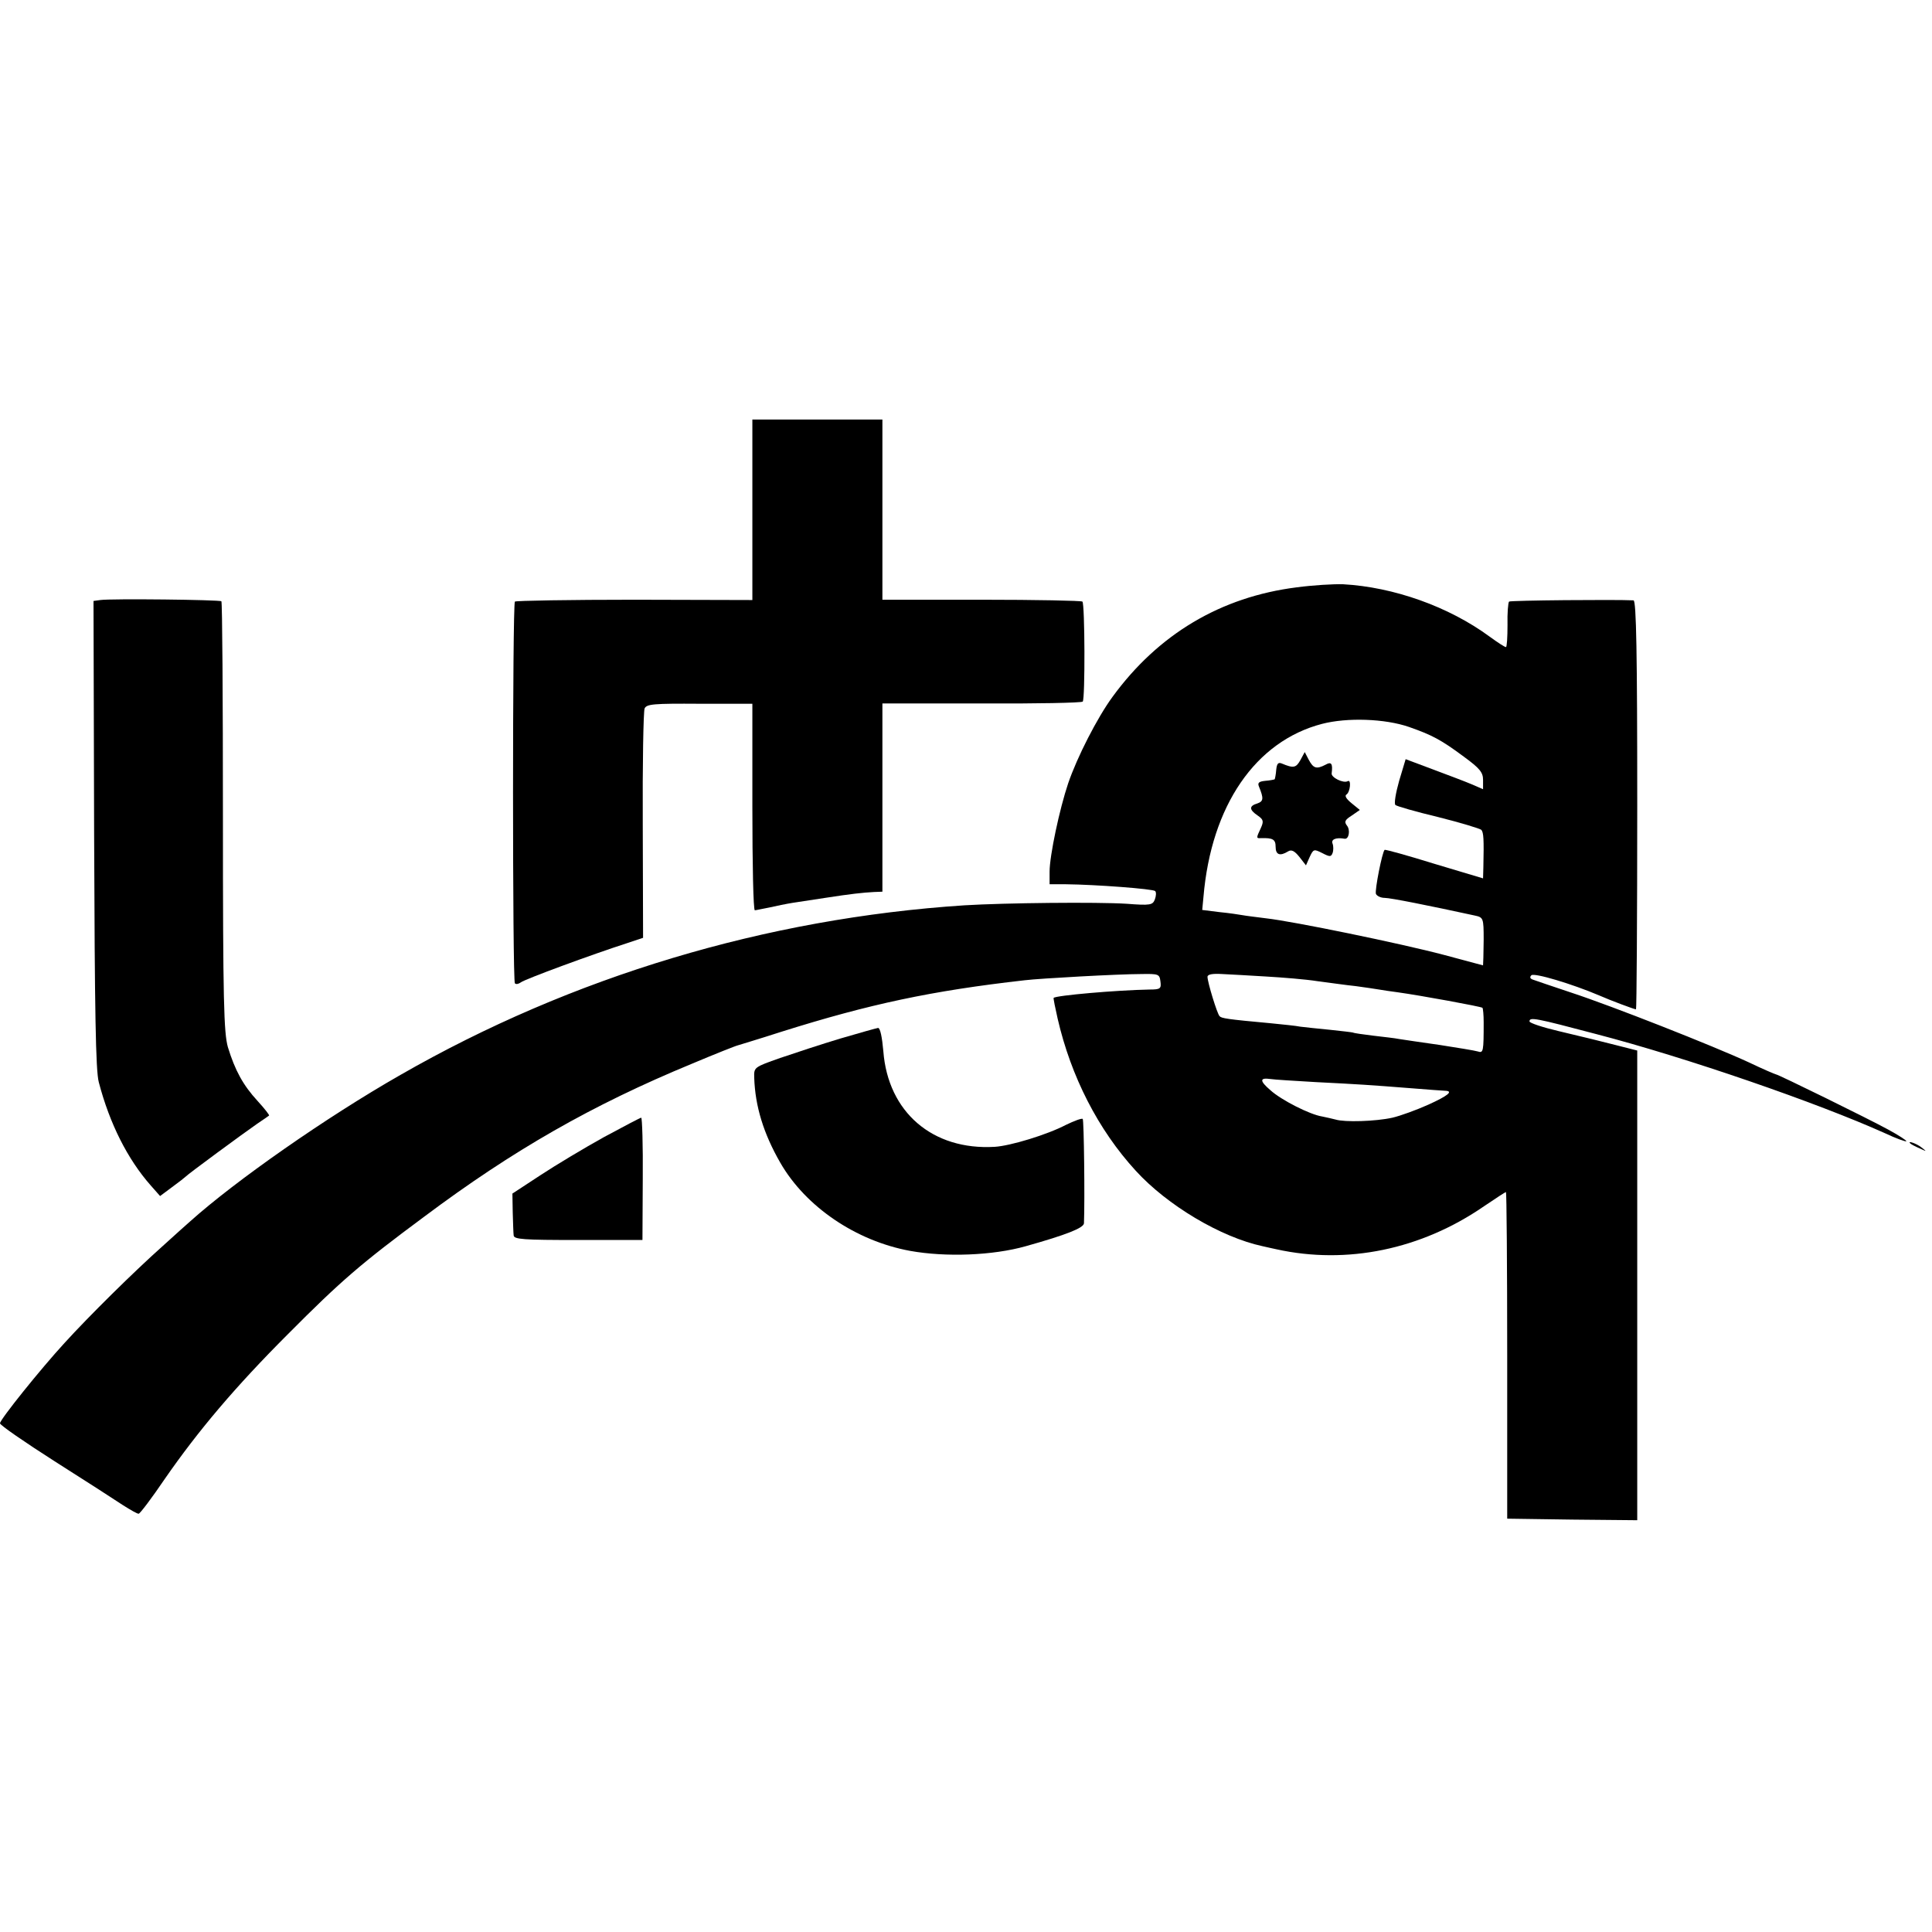
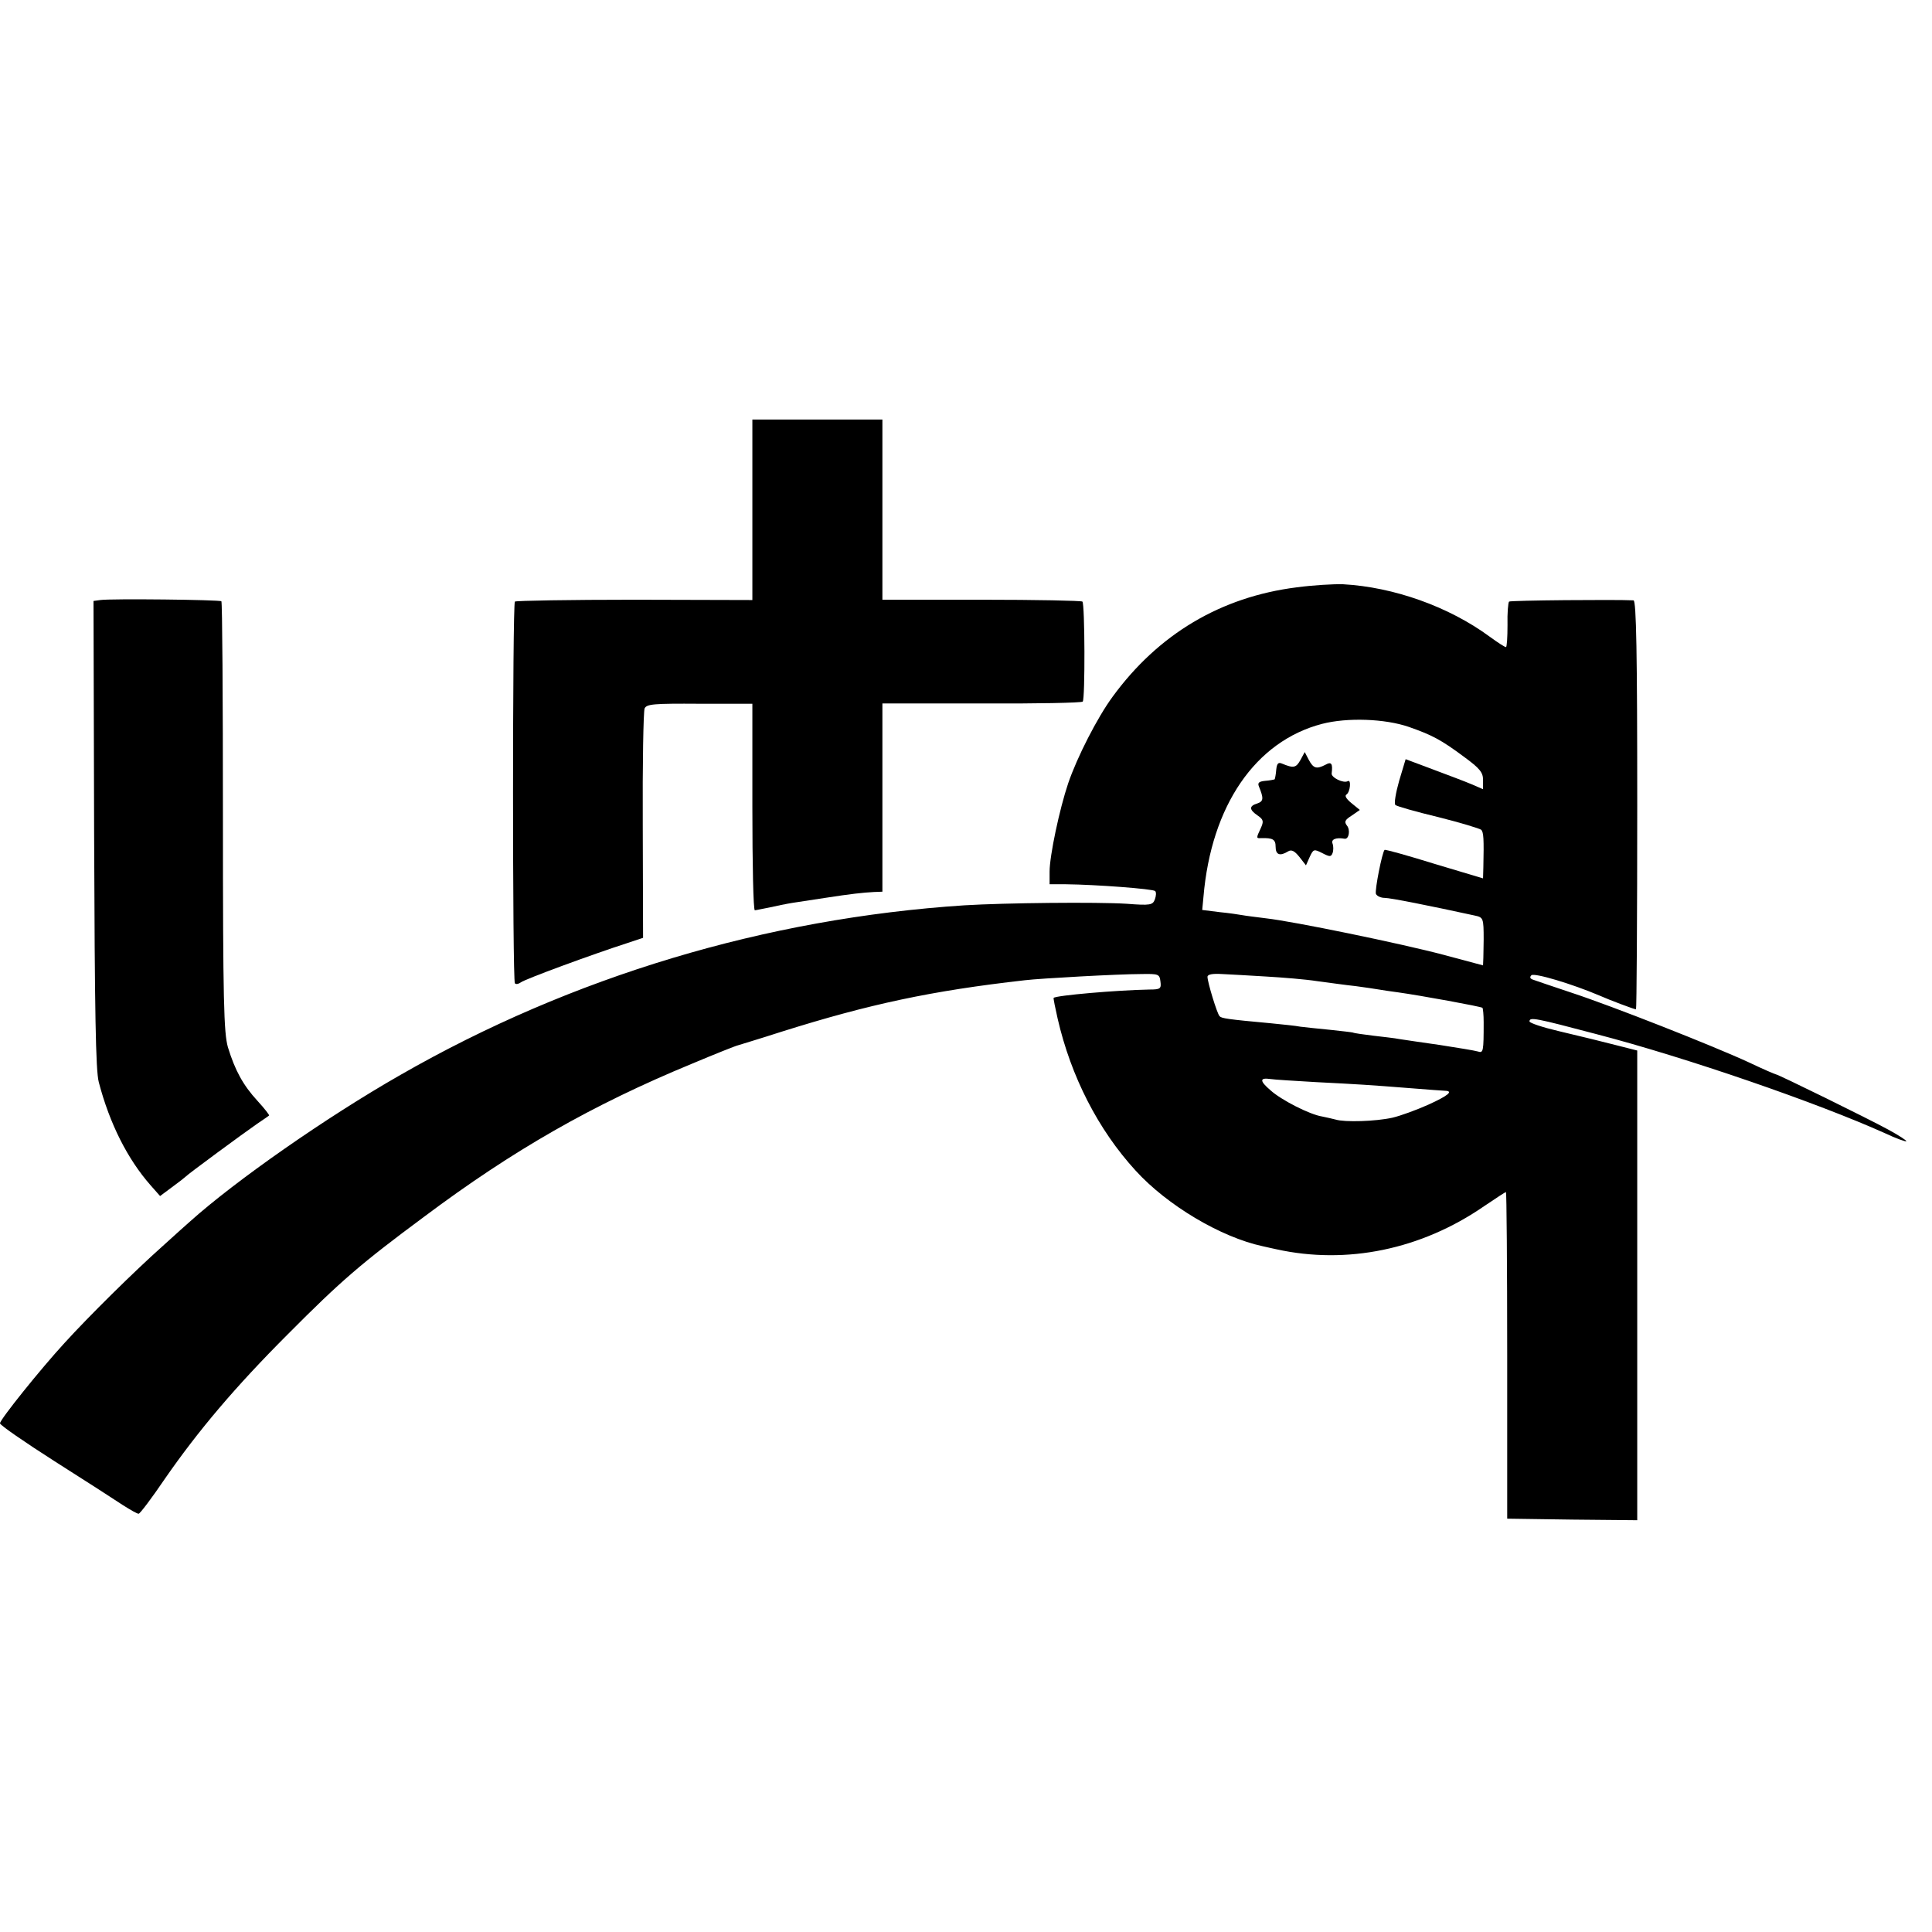
<svg xmlns="http://www.w3.org/2000/svg" version="1.0" width="624pt" height="624pt" viewBox="0 0 624 624" preserveAspectRatio="xMidYMid meet">
  <g transform="translate(0,624) scale(0.1,-0.1)" fill="#000000" stroke="none">
    <path d="M2430 4594 l0 -292 -380 1 c-209 0 -383 -3 -387 -6 -8 -9 -8 -1225 0 -1233 4 -4 12 -2 19 3 12 10 232 91 344 127 l51 17 -1 362 c-1 199 2 369 6 379 7 14 28 16 178 15 l170 0 0 -334 c0 -183 3 -333 8 -333 4 0 25 5 47 9 22 5 56 12 75 15 19 3 67 10 105 16 84 13 121 17 158 19 l27 1 0 304 0 304 320 0 c176 -1 324 2 327 6 8 8 7 315 -1 323 -3 3 -149 6 -326 6 l-320 0 0 291 0 291 -210 0 -210 0 0 -291z" />
-     <path d="M4188 4343 c-245 -31 -447 -151 -595 -354 -49 -67 -114 -194 -143 -279 -28 -83 -60 -234 -60 -285 l0 -41 53 0 c96 -1 282 -15 288 -22 4 -4 3 -16 -1 -27 -7 -18 -14 -20 -91 -14 -97 6 -392 3 -524 -5 -641 -42 -1268 -230 -1822 -548 -240 -137 -533 -342 -679 -473 -6 -5 -46 -41 -89 -80 -92 -82 -236 -224 -317 -313 -78 -85 -208 -247 -208 -259 0 -6 80 -61 177 -123 98 -62 197 -126 221 -142 24 -15 46 -28 50 -27 4 0 42 50 84 112 108 156 228 298 398 468 172 173 236 228 441 380 286 214 541 360 863 493 76 32 144 59 150 60 6 2 70 21 141 44 283 89 484 132 785 166 50 6 304 20 375 20 57 1 60 0 63 -24 3 -23 0 -26 -35 -26 -107 -2 -302 -19 -310 -27 -1 -2 5 -32 13 -67 43 -187 131 -359 252 -491 102 -112 275 -215 410 -244 12 -3 32 -7 45 -10 227 -50 467 -1 670 139 37 25 69 46 71 46 2 0 4 -237 4 -527 l0 -528 210 -3 210 -2 0 758 0 759 -67 17 c-80 20 -74 19 -188 46 -51 12 -93 26 -93 31 0 15 19 11 216 -41 292 -76 714 -222 932 -320 36 -17 67 -28 69 -26 2 2 -24 19 -59 38 -62 34 -355 178 -362 178 -2 0 -42 17 -88 39 -117 54 -442 182 -573 225 -60 20 -116 39 -124 42 -9 3 -11 8 -5 14 9 9 132 -28 219 -65 36 -16 114 -45 119 -45 2 0 4 297 4 660 0 488 -3 660 -12 661 -57 3 -398 0 -402 -4 -3 -3 -6 -37 -5 -76 0 -39 -2 -71 -5 -71 -4 0 -27 15 -53 34 -132 97 -310 160 -473 169 -31 1 -98 -3 -150 -10z m363 -451 c74 -26 103 -41 177 -96 52 -38 62 -51 62 -75 l0 -30 -37 16 c-21 9 -77 30 -125 48 l-88 33 -21 -70 c-11 -39 -17 -74 -12 -78 4 -4 67 -22 138 -39 72 -18 134 -37 139 -41 8 -8 9 -30 7 -121 l-1 -36 -157 47 c-87 27 -159 47 -161 45 -8 -8 -32 -130 -28 -142 3 -7 16 -13 28 -13 19 0 144 -25 291 -57 28 -6 29 -8 29 -78 0 -19 -1 -46 -1 -59 l-1 -24 -127 34 c-140 37 -485 108 -574 118 -31 4 -65 8 -75 10 -11 2 -44 7 -75 10 l-56 7 4 42 c25 295 168 503 383 559 81 21 203 17 281 -10z m-461 -806 c52 -3 127 -9 165 -15 39 -5 94 -13 124 -16 30 -4 63 -9 75 -11 11 -2 38 -6 61 -9 72 -10 269 -46 273 -50 2 -2 4 -23 4 -47 0 -95 -1 -100 -19 -94 -10 3 -65 12 -123 21 -58 8 -116 17 -130 19 -14 3 -52 7 -85 11 -32 4 -62 8 -65 10 -3 1 -37 5 -75 9 -39 4 -81 8 -95 10 -14 3 -56 7 -95 11 -142 13 -160 16 -166 23 -8 8 -39 110 -39 127 0 8 16 11 48 9 26 -1 90 -5 142 -8z m160 -341 c138 -7 171 -9 310 -20 52 -4 101 -8 108 -8 27 -1 9 -16 -55 -45 -38 -17 -90 -36 -116 -42 -54 -12 -154 -15 -183 -6 -11 3 -30 7 -44 10 -39 6 -132 53 -167 85 -35 30 -35 41 0 36 12 -2 78 -6 147 -10z" />
+     <path d="M4188 4343 c-245 -31 -447 -151 -595 -354 -49 -67 -114 -194 -143 -279 -28 -83 -60 -234 -60 -285 l0 -41 53 0 c96 -1 282 -15 288 -22 4 -4 3 -16 -1 -27 -7 -18 -14 -20 -91 -14 -97 6 -392 3 -524 -5 -641 -42 -1268 -230 -1822 -548 -240 -137 -533 -342 -679 -473 -6 -5 -46 -41 -89 -80 -92 -82 -236 -224 -317 -313 -78 -85 -208 -247 -208 -259 0 -6 80 -61 177 -123 98 -62 197 -126 221 -142 24 -15 46 -28 50 -27 4 0 42 50 84 112 108 156 228 298 398 468 172 173 236 228 441 380 286 214 541 360 863 493 76 32 144 59 150 60 6 2 70 21 141 44 283 89 484 132 785 166 50 6 304 20 375 20 57 1 60 0 63 -24 3 -23 0 -26 -35 -26 -107 -2 -302 -19 -310 -27 -1 -2 5 -32 13 -67 43 -187 131 -359 252 -491 102 -112 275 -215 410 -244 12 -3 32 -7 45 -10 227 -50 467 -1 670 139 37 25 69 46 71 46 2 0 4 -237 4 -527 l0 -528 210 -3 210 -2 0 758 0 759 -67 17 c-80 20 -74 19 -188 46 -51 12 -93 26 -93 31 0 15 19 11 216 -41 292 -76 714 -222 932 -320 36 -17 67 -28 69 -26 2 2 -24 19 -59 38 -62 34 -355 178 -362 178 -2 0 -42 17 -88 39 -117 54 -442 182 -573 225 -60 20 -116 39 -124 42 -9 3 -11 8 -5 14 9 9 132 -28 219 -65 36 -16 114 -45 119 -45 2 0 4 297 4 660 0 488 -3 660 -12 661 -57 3 -398 0 -402 -4 -3 -3 -6 -37 -5 -76 0 -39 -2 -71 -5 -71 -4 0 -27 15 -53 34 -132 97 -310 160 -473 169 -31 1 -98 -3 -150 -10m363 -451 c74 -26 103 -41 177 -96 52 -38 62 -51 62 -75 l0 -30 -37 16 c-21 9 -77 30 -125 48 l-88 33 -21 -70 c-11 -39 -17 -74 -12 -78 4 -4 67 -22 138 -39 72 -18 134 -37 139 -41 8 -8 9 -30 7 -121 l-1 -36 -157 47 c-87 27 -159 47 -161 45 -8 -8 -32 -130 -28 -142 3 -7 16 -13 28 -13 19 0 144 -25 291 -57 28 -6 29 -8 29 -78 0 -19 -1 -46 -1 -59 l-1 -24 -127 34 c-140 37 -485 108 -574 118 -31 4 -65 8 -75 10 -11 2 -44 7 -75 10 l-56 7 4 42 c25 295 168 503 383 559 81 21 203 17 281 -10z m-461 -806 c52 -3 127 -9 165 -15 39 -5 94 -13 124 -16 30 -4 63 -9 75 -11 11 -2 38 -6 61 -9 72 -10 269 -46 273 -50 2 -2 4 -23 4 -47 0 -95 -1 -100 -19 -94 -10 3 -65 12 -123 21 -58 8 -116 17 -130 19 -14 3 -52 7 -85 11 -32 4 -62 8 -65 10 -3 1 -37 5 -75 9 -39 4 -81 8 -95 10 -14 3 -56 7 -95 11 -142 13 -160 16 -166 23 -8 8 -39 110 -39 127 0 8 16 11 48 9 26 -1 90 -5 142 -8z m160 -341 c138 -7 171 -9 310 -20 52 -4 101 -8 108 -8 27 -1 9 -16 -55 -45 -38 -17 -90 -36 -116 -42 -54 -12 -154 -15 -183 -6 -11 3 -30 7 -44 10 -39 6 -132 53 -167 85 -35 30 -35 41 0 36 12 -2 78 -6 147 -10z" />
    <path d="M4200 3785 c-14 -25 -22 -27 -60 -11 -12 5 -16 -1 -18 -20 -1 -15 -4 -29 -5 -31 -2 -1 -16 -4 -31 -5 -19 -2 -25 -6 -20 -18 16 -39 15 -48 -5 -55 -27 -8 -27 -20 1 -39 19 -13 20 -19 10 -41 -15 -32 -15 -33 1 -32 38 1 47 -4 47 -28 0 -26 14 -31 40 -15 11 7 21 2 37 -18 l21 -27 12 27 c12 26 14 26 40 13 25 -13 29 -13 34 0 3 8 3 22 0 30 -6 14 11 21 39 16 14 -2 19 29 7 43 -9 12 -6 18 16 32 l26 18 -27 22 c-17 14 -23 24 -16 28 12 8 16 50 4 43 -14 -8 -54 12 -52 25 4 32 -1 39 -20 28 -29 -15 -39 -12 -54 16 l-13 25 -14 -26z" />
    <path d="M324 4302 l-22 -3 2 -752 c2 -579 5 -764 15 -802 35 -134 93 -249 168 -334 l30 -34 39 29 c22 16 41 31 44 34 7 8 188 141 230 170 19 13 37 25 39 27 2 1 -14 22 -37 47 -47 51 -73 99 -96 174 -13 47 -16 144 -16 745 0 380 -2 693 -5 695 -5 5 -358 9 -391 4z" />
-     <path d="M2715 2886 c-60 -18 -148 -47 -195 -63 -85 -30 -85 -30 -84 -64 3 -92 30 -180 84 -274 82 -143 245 -253 419 -285 116 -21 268 -15 374 15 132 37 187 59 188 74 3 76 0 333 -4 337 -3 3 -27 -6 -54 -19 -61 -32 -180 -68 -230 -71 -201 -12 -345 112 -360 309 -4 45 -10 75 -17 75 -6 -1 -60 -16 -121 -34z" />
-     <path d="M1950 2567 c-63 -35 -155 -90 -205 -123 l-90 -59 1 -60 c1 -33 2 -67 3 -75 1 -13 31 -15 209 -15 l207 0 1 198 c1 108 -2 197 -5 197 -3 0 -58 -29 -121 -63z" />
-     <path d="M6171 2546 c2 -2 15 -9 29 -15 24 -11 24 -11 6 3 -16 13 -49 24 -35 12z" />
  </g>
</svg>